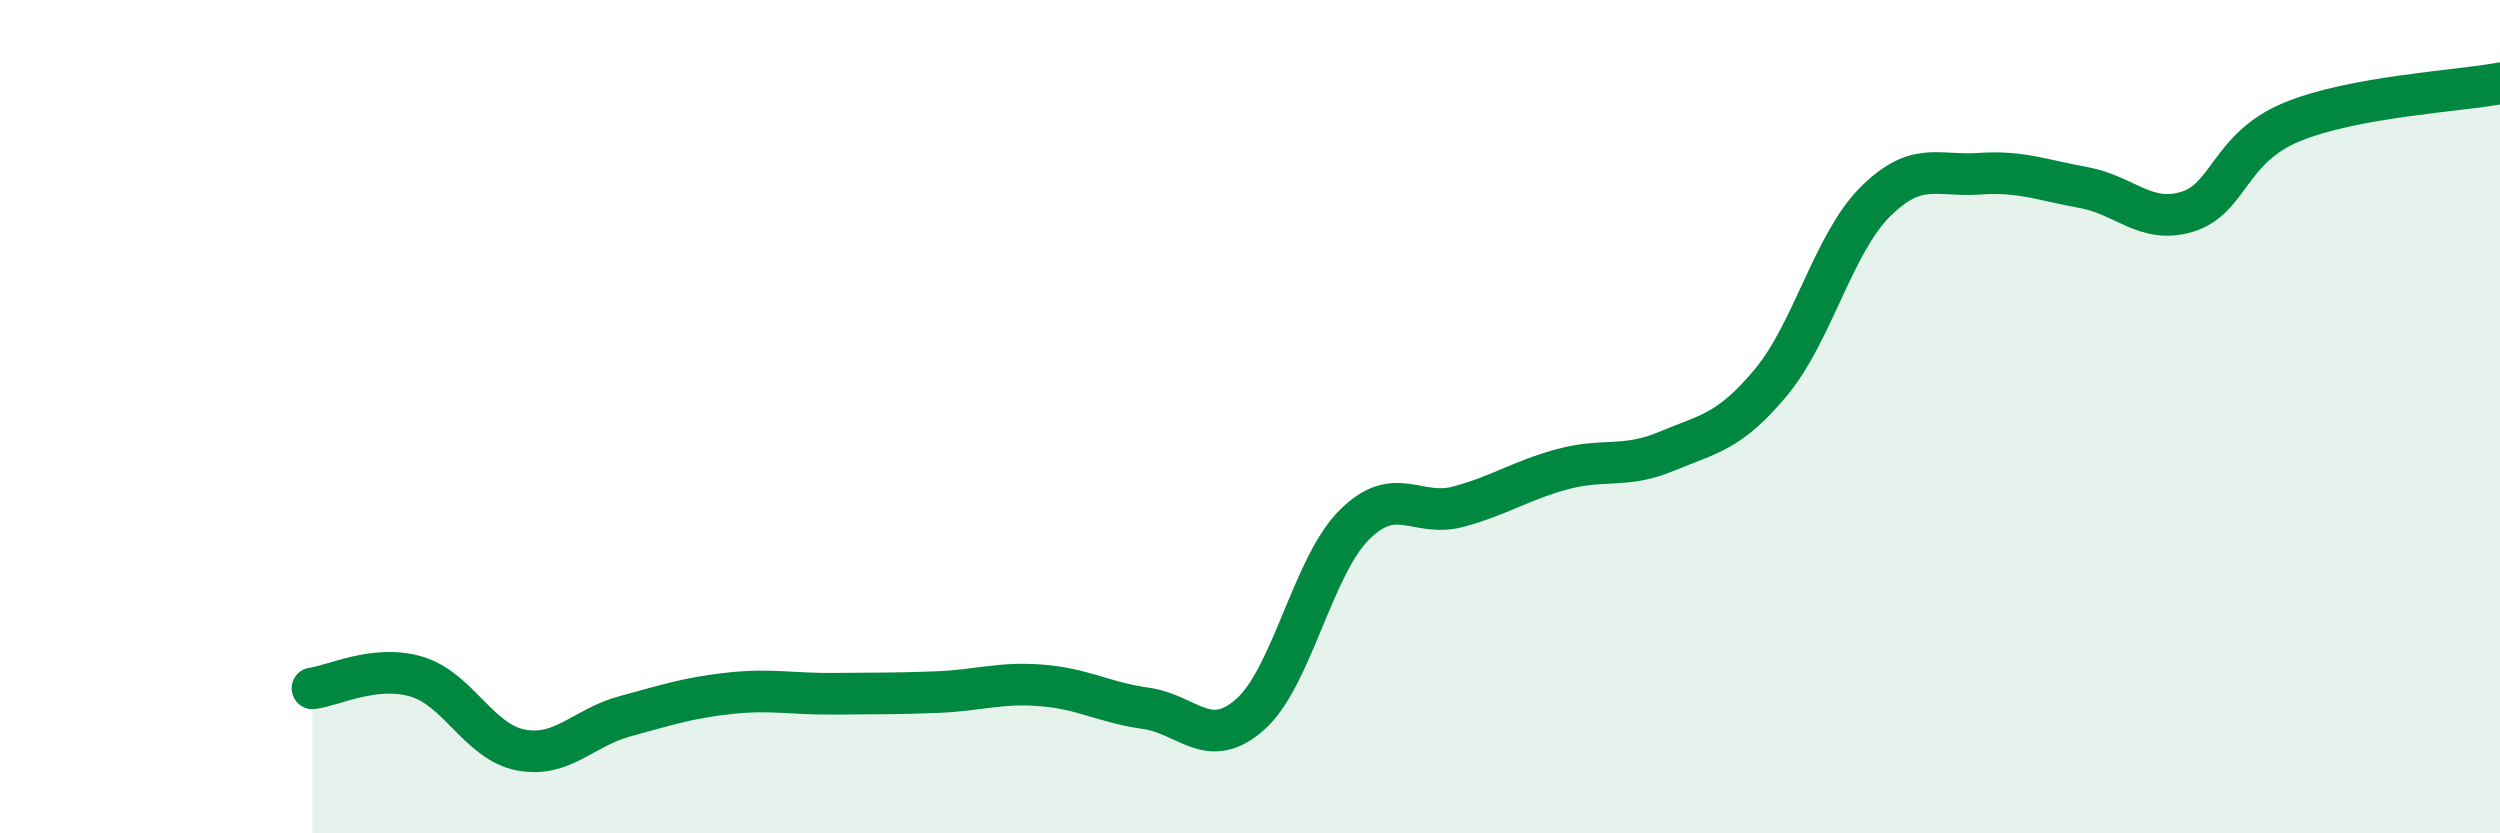
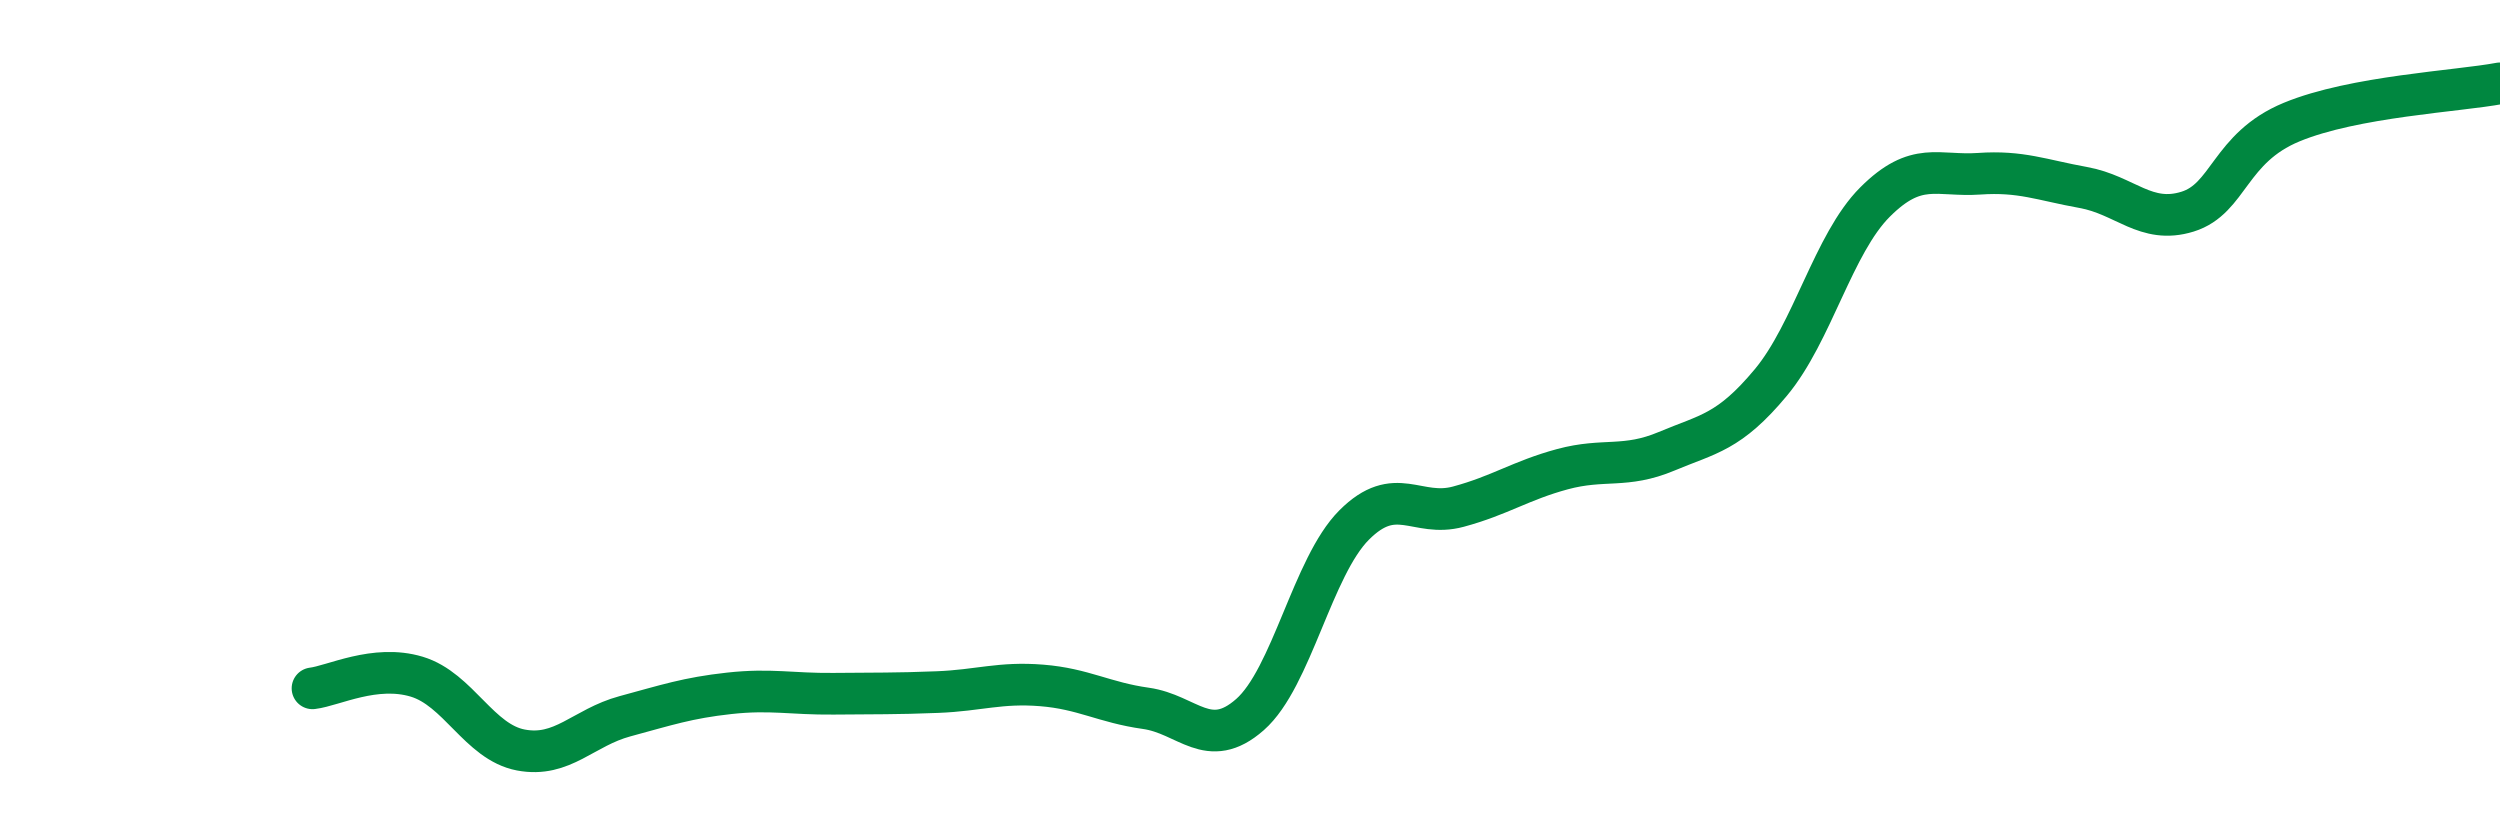
<svg xmlns="http://www.w3.org/2000/svg" width="60" height="20" viewBox="0 0 60 20">
-   <path d="M 7.5,16.52 C 8,16.46 9,15.94 10,16.24 C 11,16.54 11.5,17.81 12.5,18 C 13.5,18.19 14,17.46 15,17.19 C 16,16.92 16.5,16.75 17.5,16.64 C 18.5,16.53 19,16.66 20,16.65 C 21,16.64 21.5,16.65 22.5,16.61 C 23.5,16.57 24,16.37 25,16.45 C 26,16.53 26.5,16.86 27.5,17 C 28.5,17.14 29,18.03 30,17.15 C 31,16.27 31.5,13.6 32.5,12.6 C 33.5,11.6 34,12.43 35,12.16 C 36,11.89 36.5,11.53 37.5,11.26 C 38.5,10.99 39,11.25 40,10.83 C 41,10.41 41.5,10.38 42.5,9.18 C 43.5,7.98 44,5.85 45,4.85 C 46,3.85 46.5,4.24 47.5,4.17 C 48.5,4.1 49,4.32 50,4.5 C 51,4.68 51.5,5.39 52.5,5.08 C 53.5,4.77 53.5,3.55 55,2.93 C 56.5,2.31 59,2.19 60,2L60 20L7.5 20Z" fill="#008740" opacity="0.1" stroke-linecap="round" stroke-linejoin="round" />
  <path d="M 7.5,16.52 C 8,16.46 9,15.94 10,16.24 C 11,16.54 11.5,17.81 12.5,18 C 13.5,18.19 14,17.46 15,17.19 C 16,16.92 16.5,16.75 17.5,16.64 C 18.5,16.53 19,16.66 20,16.65 C 21,16.64 21.5,16.65 22.5,16.61 C 23.5,16.57 24,16.37 25,16.45 C 26,16.53 26.5,16.86 27.5,17 C 28.5,17.14 29,18.03 30,17.15 C 31,16.27 31.5,13.6 32.5,12.6 C 33.5,11.6 34,12.43 35,12.16 C 36,11.89 36.5,11.53 37.5,11.26 C 38.5,10.99 39,11.25 40,10.83 C 41,10.41 41.5,10.38 42.5,9.18 C 43.5,7.98 44,5.85 45,4.85 C 46,3.85 46.5,4.24 47.5,4.17 C 48.5,4.1 49,4.32 50,4.5 C 51,4.68 51.5,5.39 52.5,5.08 C 53.5,4.77 53.5,3.55 55,2.93 C 56.5,2.31 59,2.19 60,2" stroke="#008740" stroke-width="1" fill="none" stroke-linecap="round" stroke-linejoin="round" />
</svg>